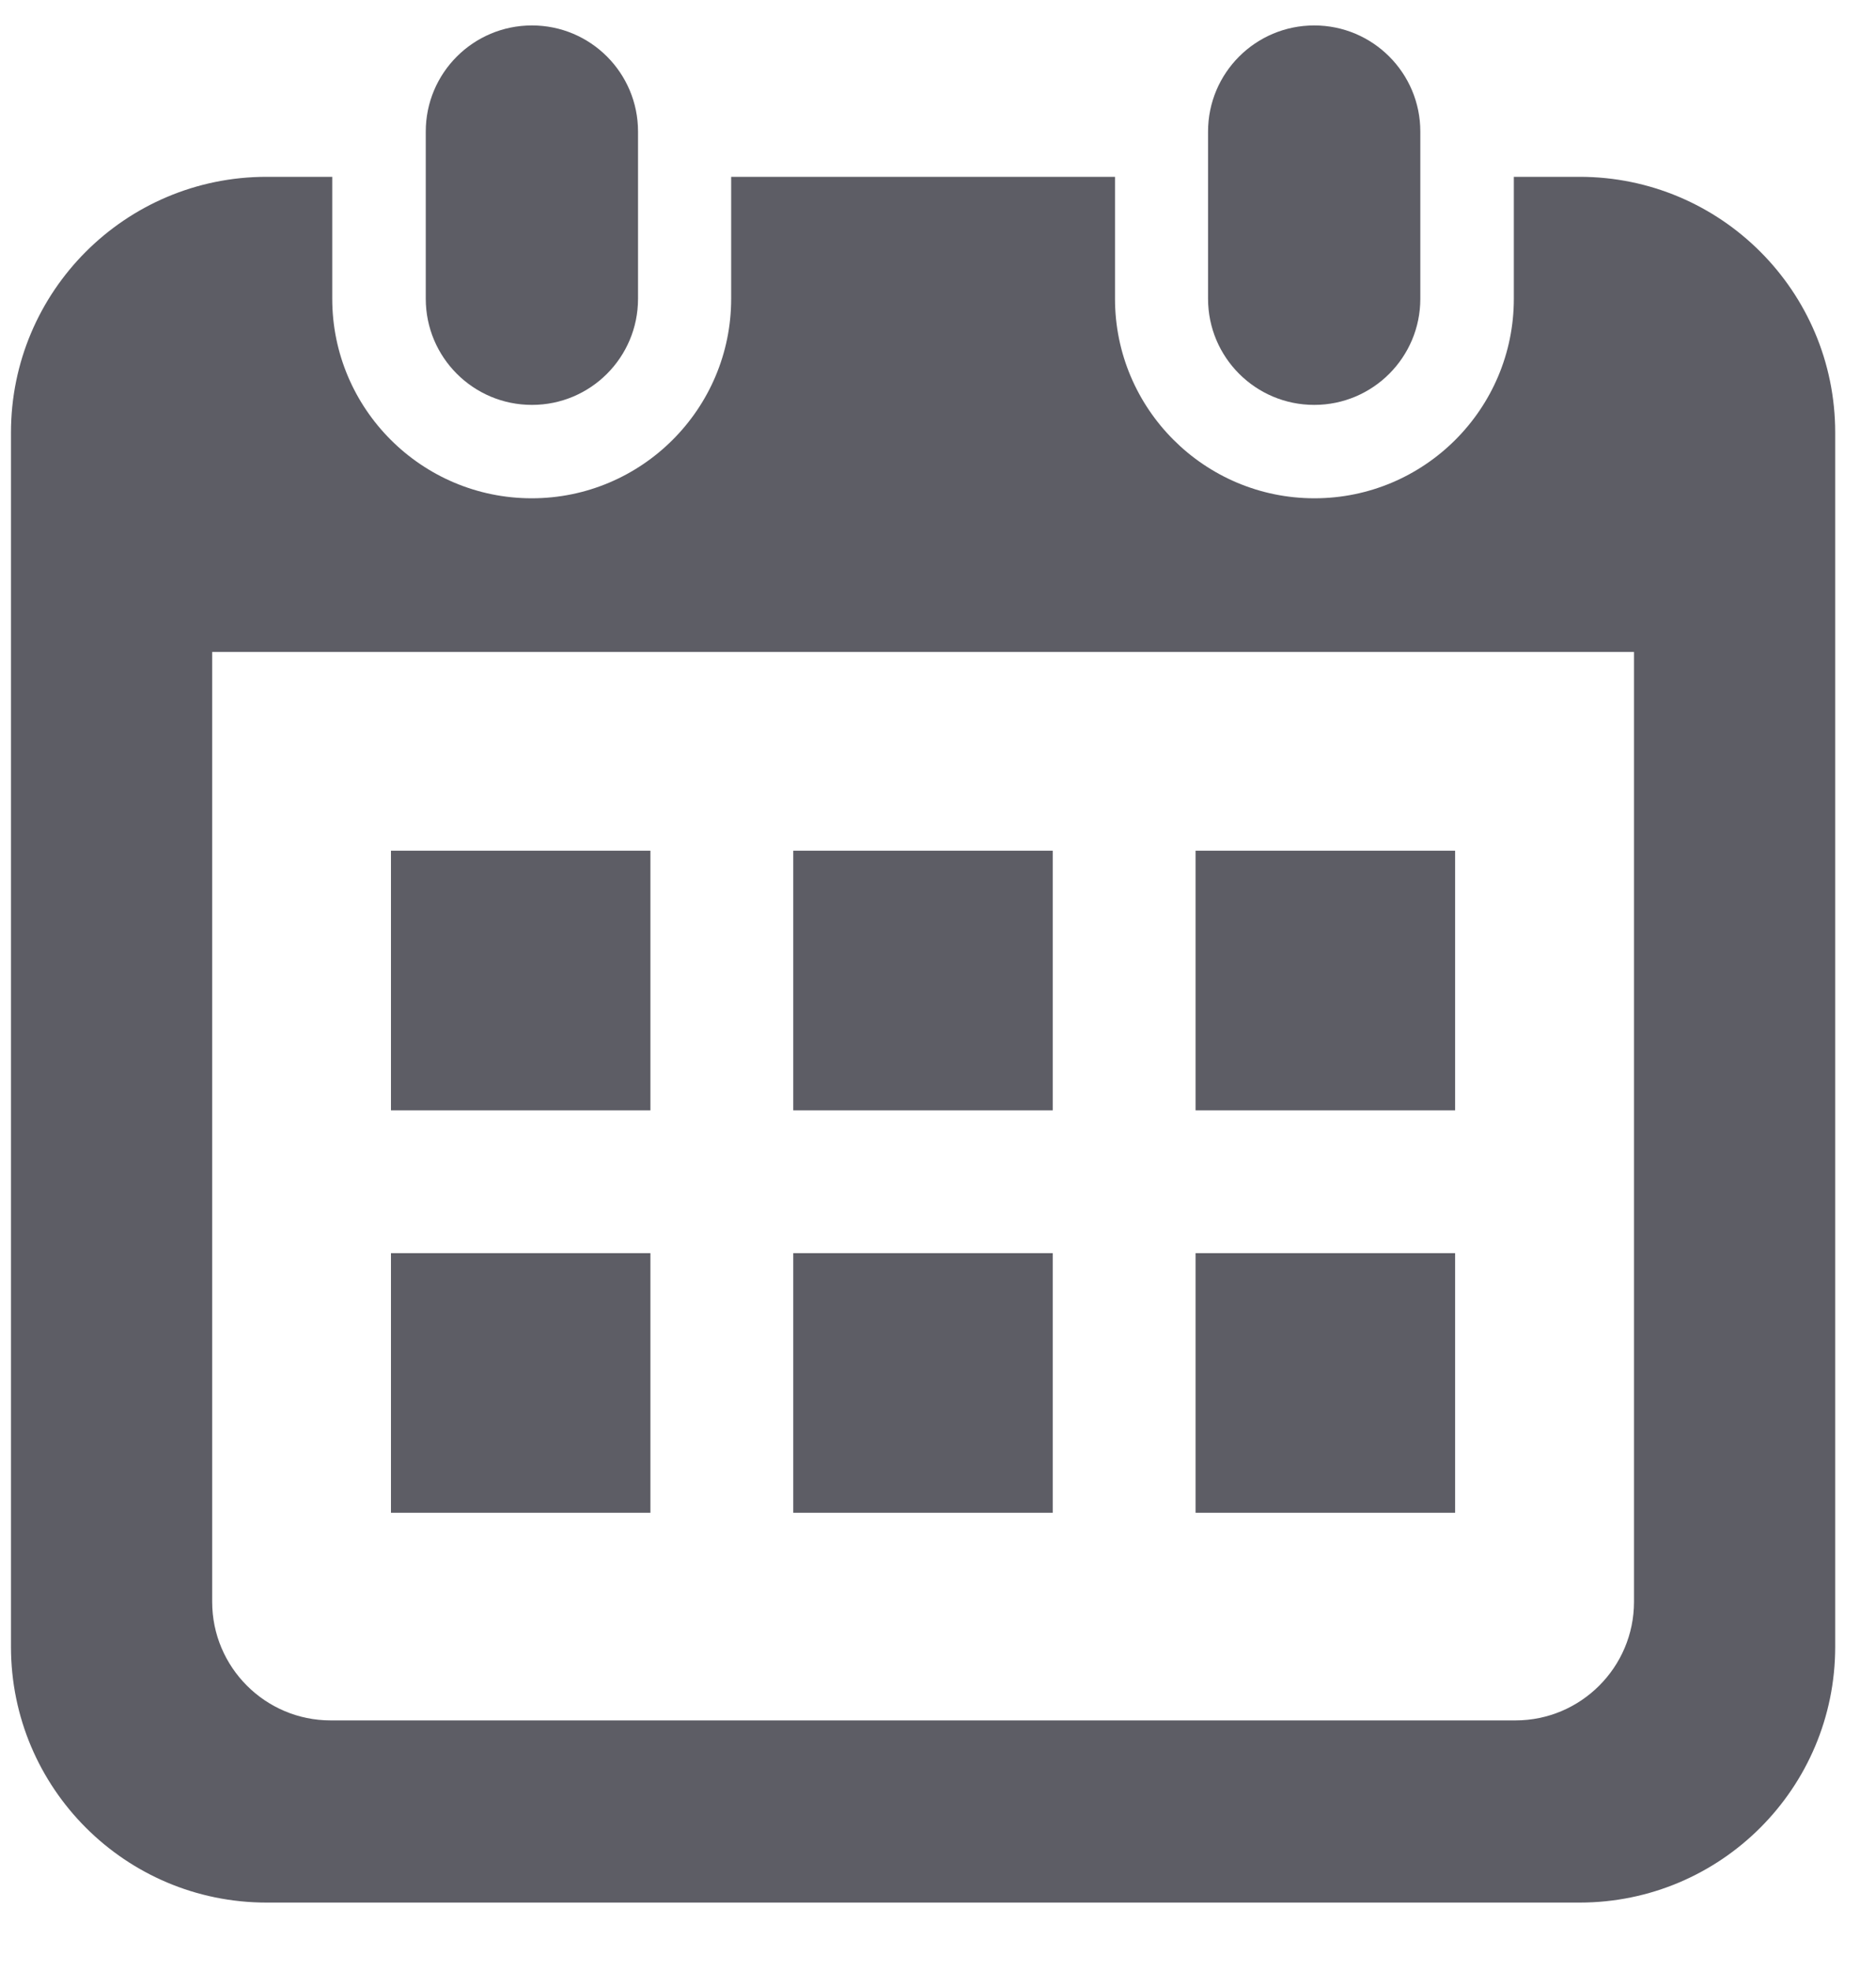
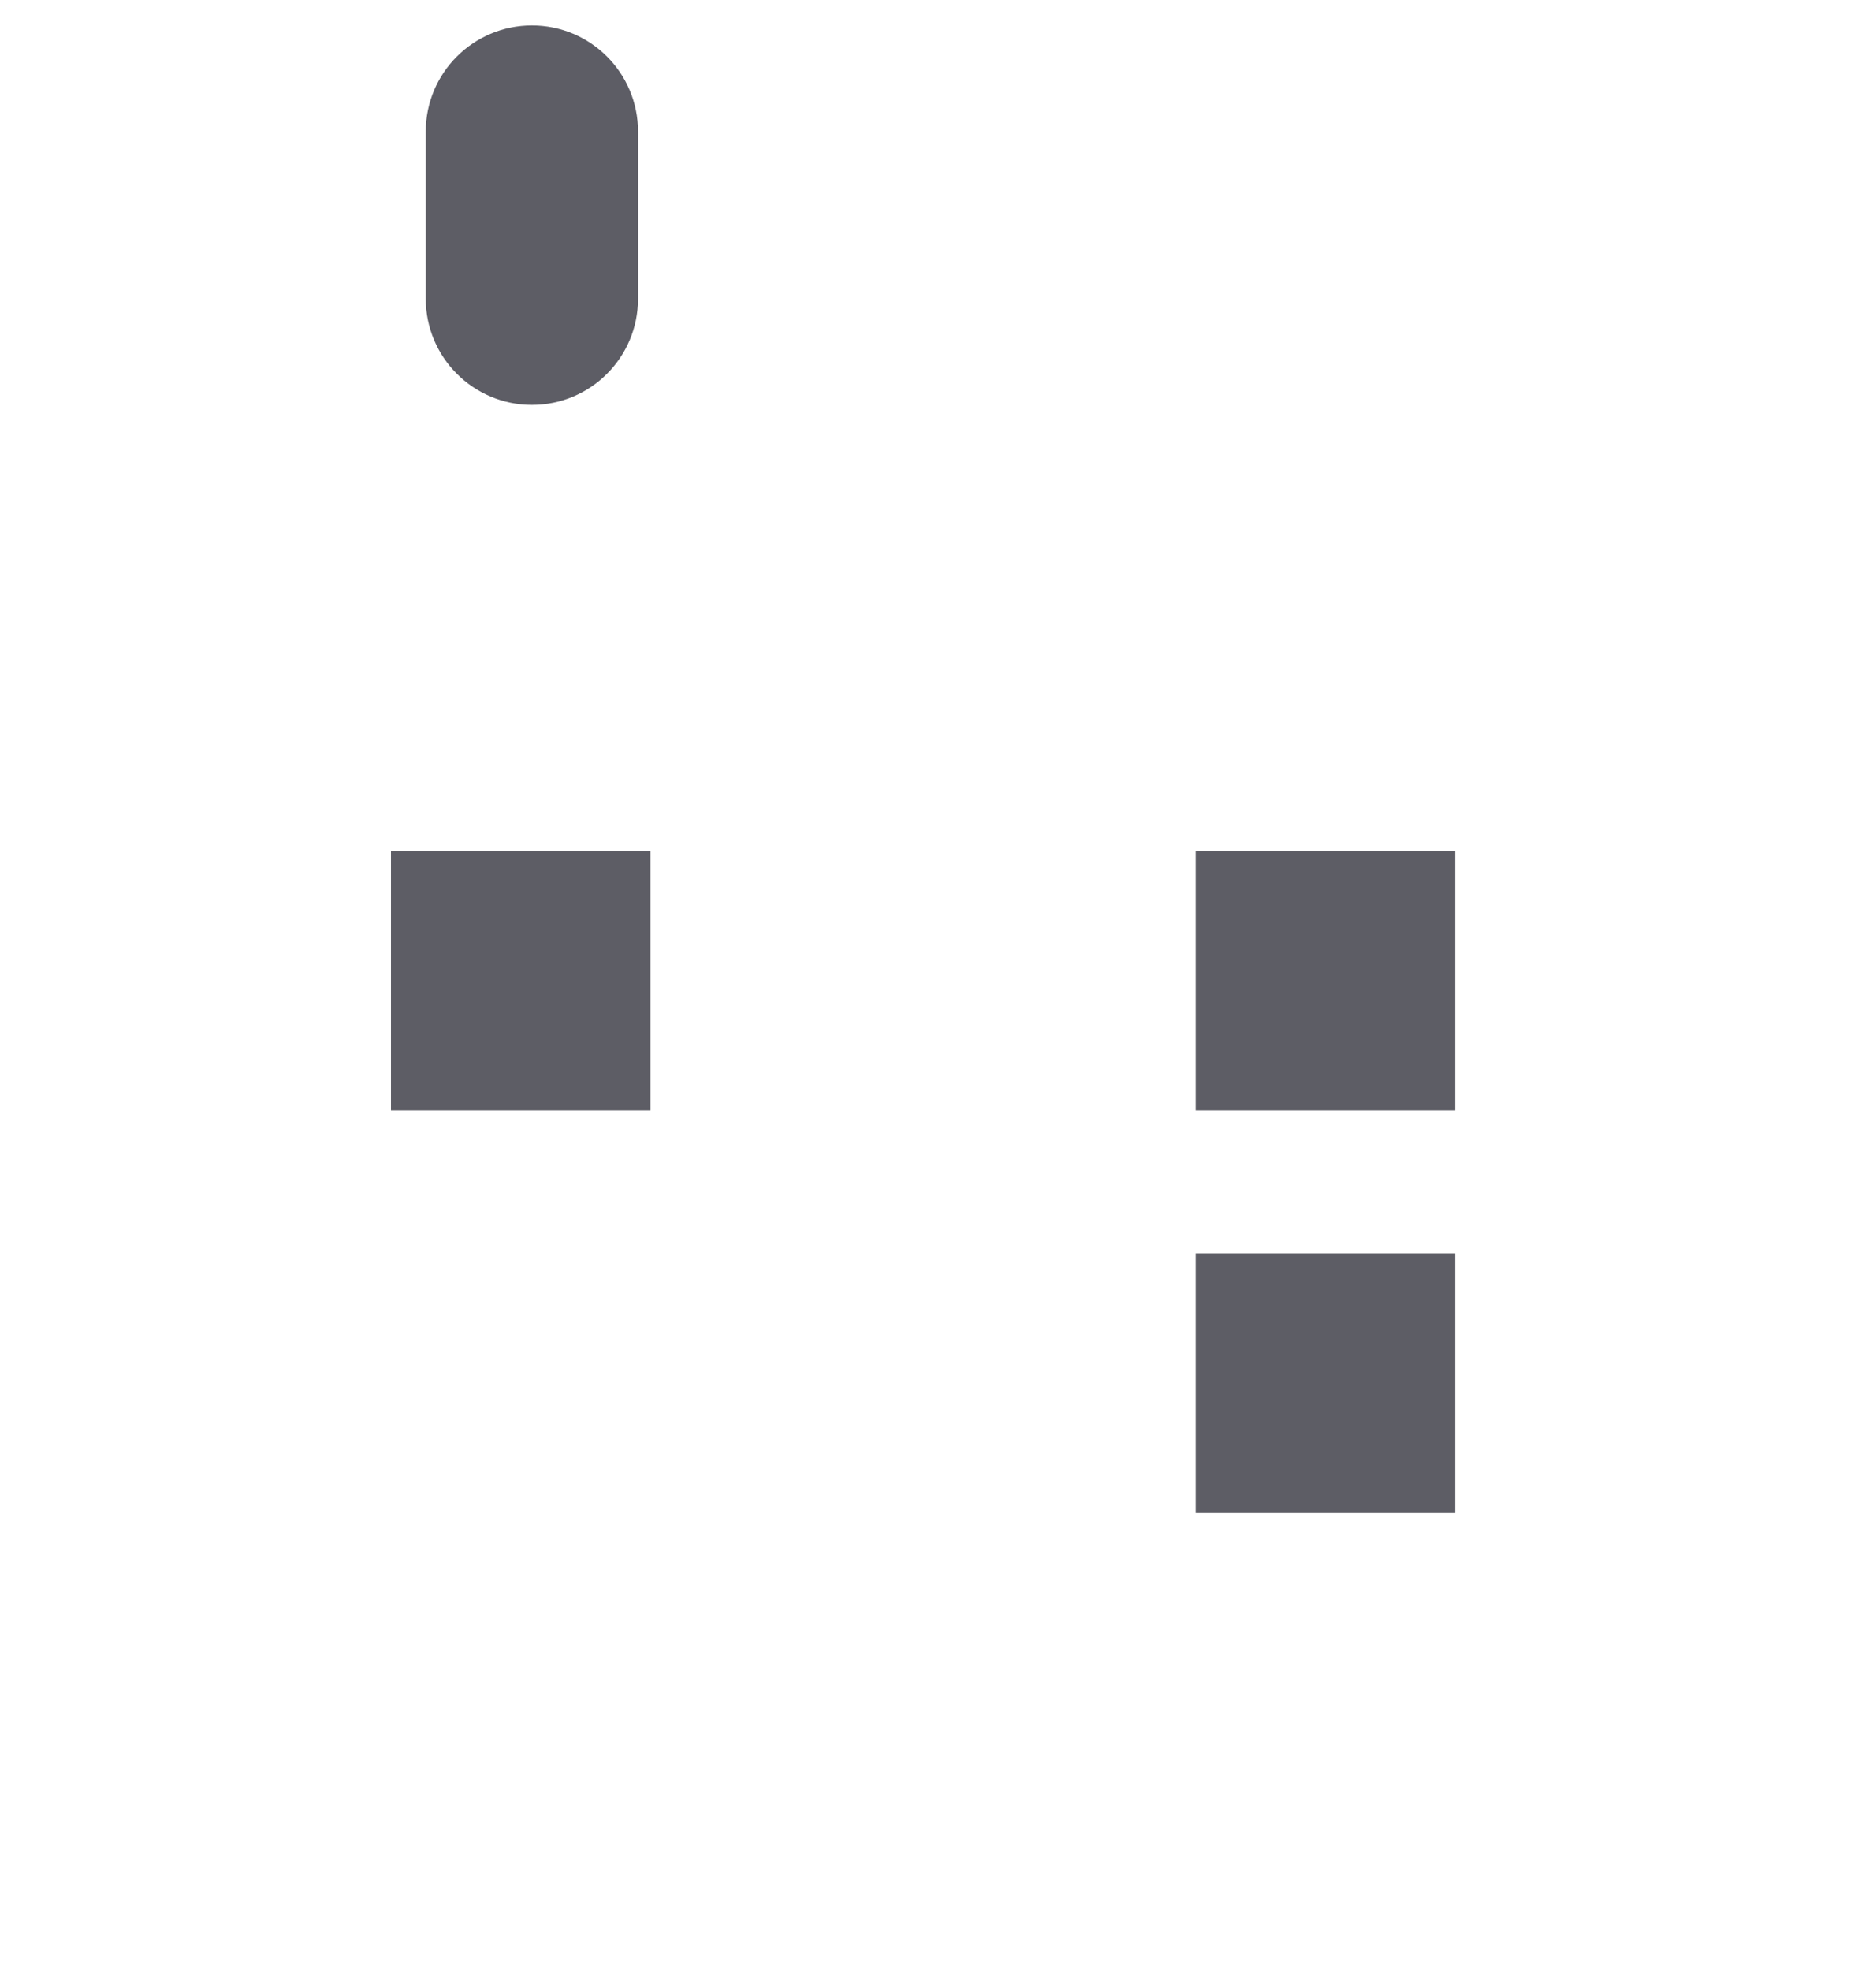
<svg xmlns="http://www.w3.org/2000/svg" width="20" height="21" viewBox="0 0 20 21" fill="none">
  <path d="M5.671 4.314C6.296 4.314 6.802 3.808 6.802 3.183V1.402C6.802 0.777 6.296 0.271 5.671 0.271C5.046 0.271 4.539 0.777 4.539 1.402V3.183C4.539 3.808 5.046 4.314 5.671 4.314Z" fill="#5D5D65" />
-   <path d="M14.011 4.314C14.635 4.314 15.142 3.808 15.142 3.183V1.402C15.142 0.777 14.635 0.271 14.011 0.271C13.386 0.271 12.879 0.777 12.879 1.402V3.183C12.879 3.808 13.386 4.314 14.011 4.314Z" fill="#5D5D65" />
-   <path d="M16.84 1.884H16.139V3.183C16.139 4.356 15.186 5.309 14.013 5.309C12.841 5.309 11.887 4.356 11.887 3.183V1.884H7.795V3.183C7.795 4.356 6.841 5.309 5.669 5.309C4.496 5.309 3.542 4.356 3.542 3.183V1.884H2.842C1.337 1.884 0.117 3.104 0.117 4.609V17.546C0.117 19.051 1.337 20.271 2.842 20.271H16.84C18.345 20.271 19.565 19.051 19.565 17.546V4.609C19.565 3.104 18.345 1.884 16.84 1.884ZM17.42 17.067C17.42 17.763 16.853 18.33 16.157 18.33H3.525C2.828 18.33 2.262 17.763 2.262 17.067V6.946H17.42L17.42 17.067Z" fill="#5D5D65" />
-   <path d="M11.223 13.352H8.457V16.118H11.223V13.352Z" fill="#5D5D65" />
-   <path d="M6.934 13.352H4.168V16.118H6.934V13.352Z" fill="#5D5D65" />
  <path d="M15.513 9.064H12.746V11.83H15.513V9.064Z" fill="#5D5D65" />
  <path d="M15.513 13.352H12.746V16.118H15.513V13.352Z" fill="#5D5D65" />
-   <path d="M11.223 9.064H8.457V11.83H11.223V9.064Z" fill="#5D5D65" />
  <path d="M6.934 9.064H4.168V11.83H6.934V9.064Z" fill="#5D5D65" />
</svg>